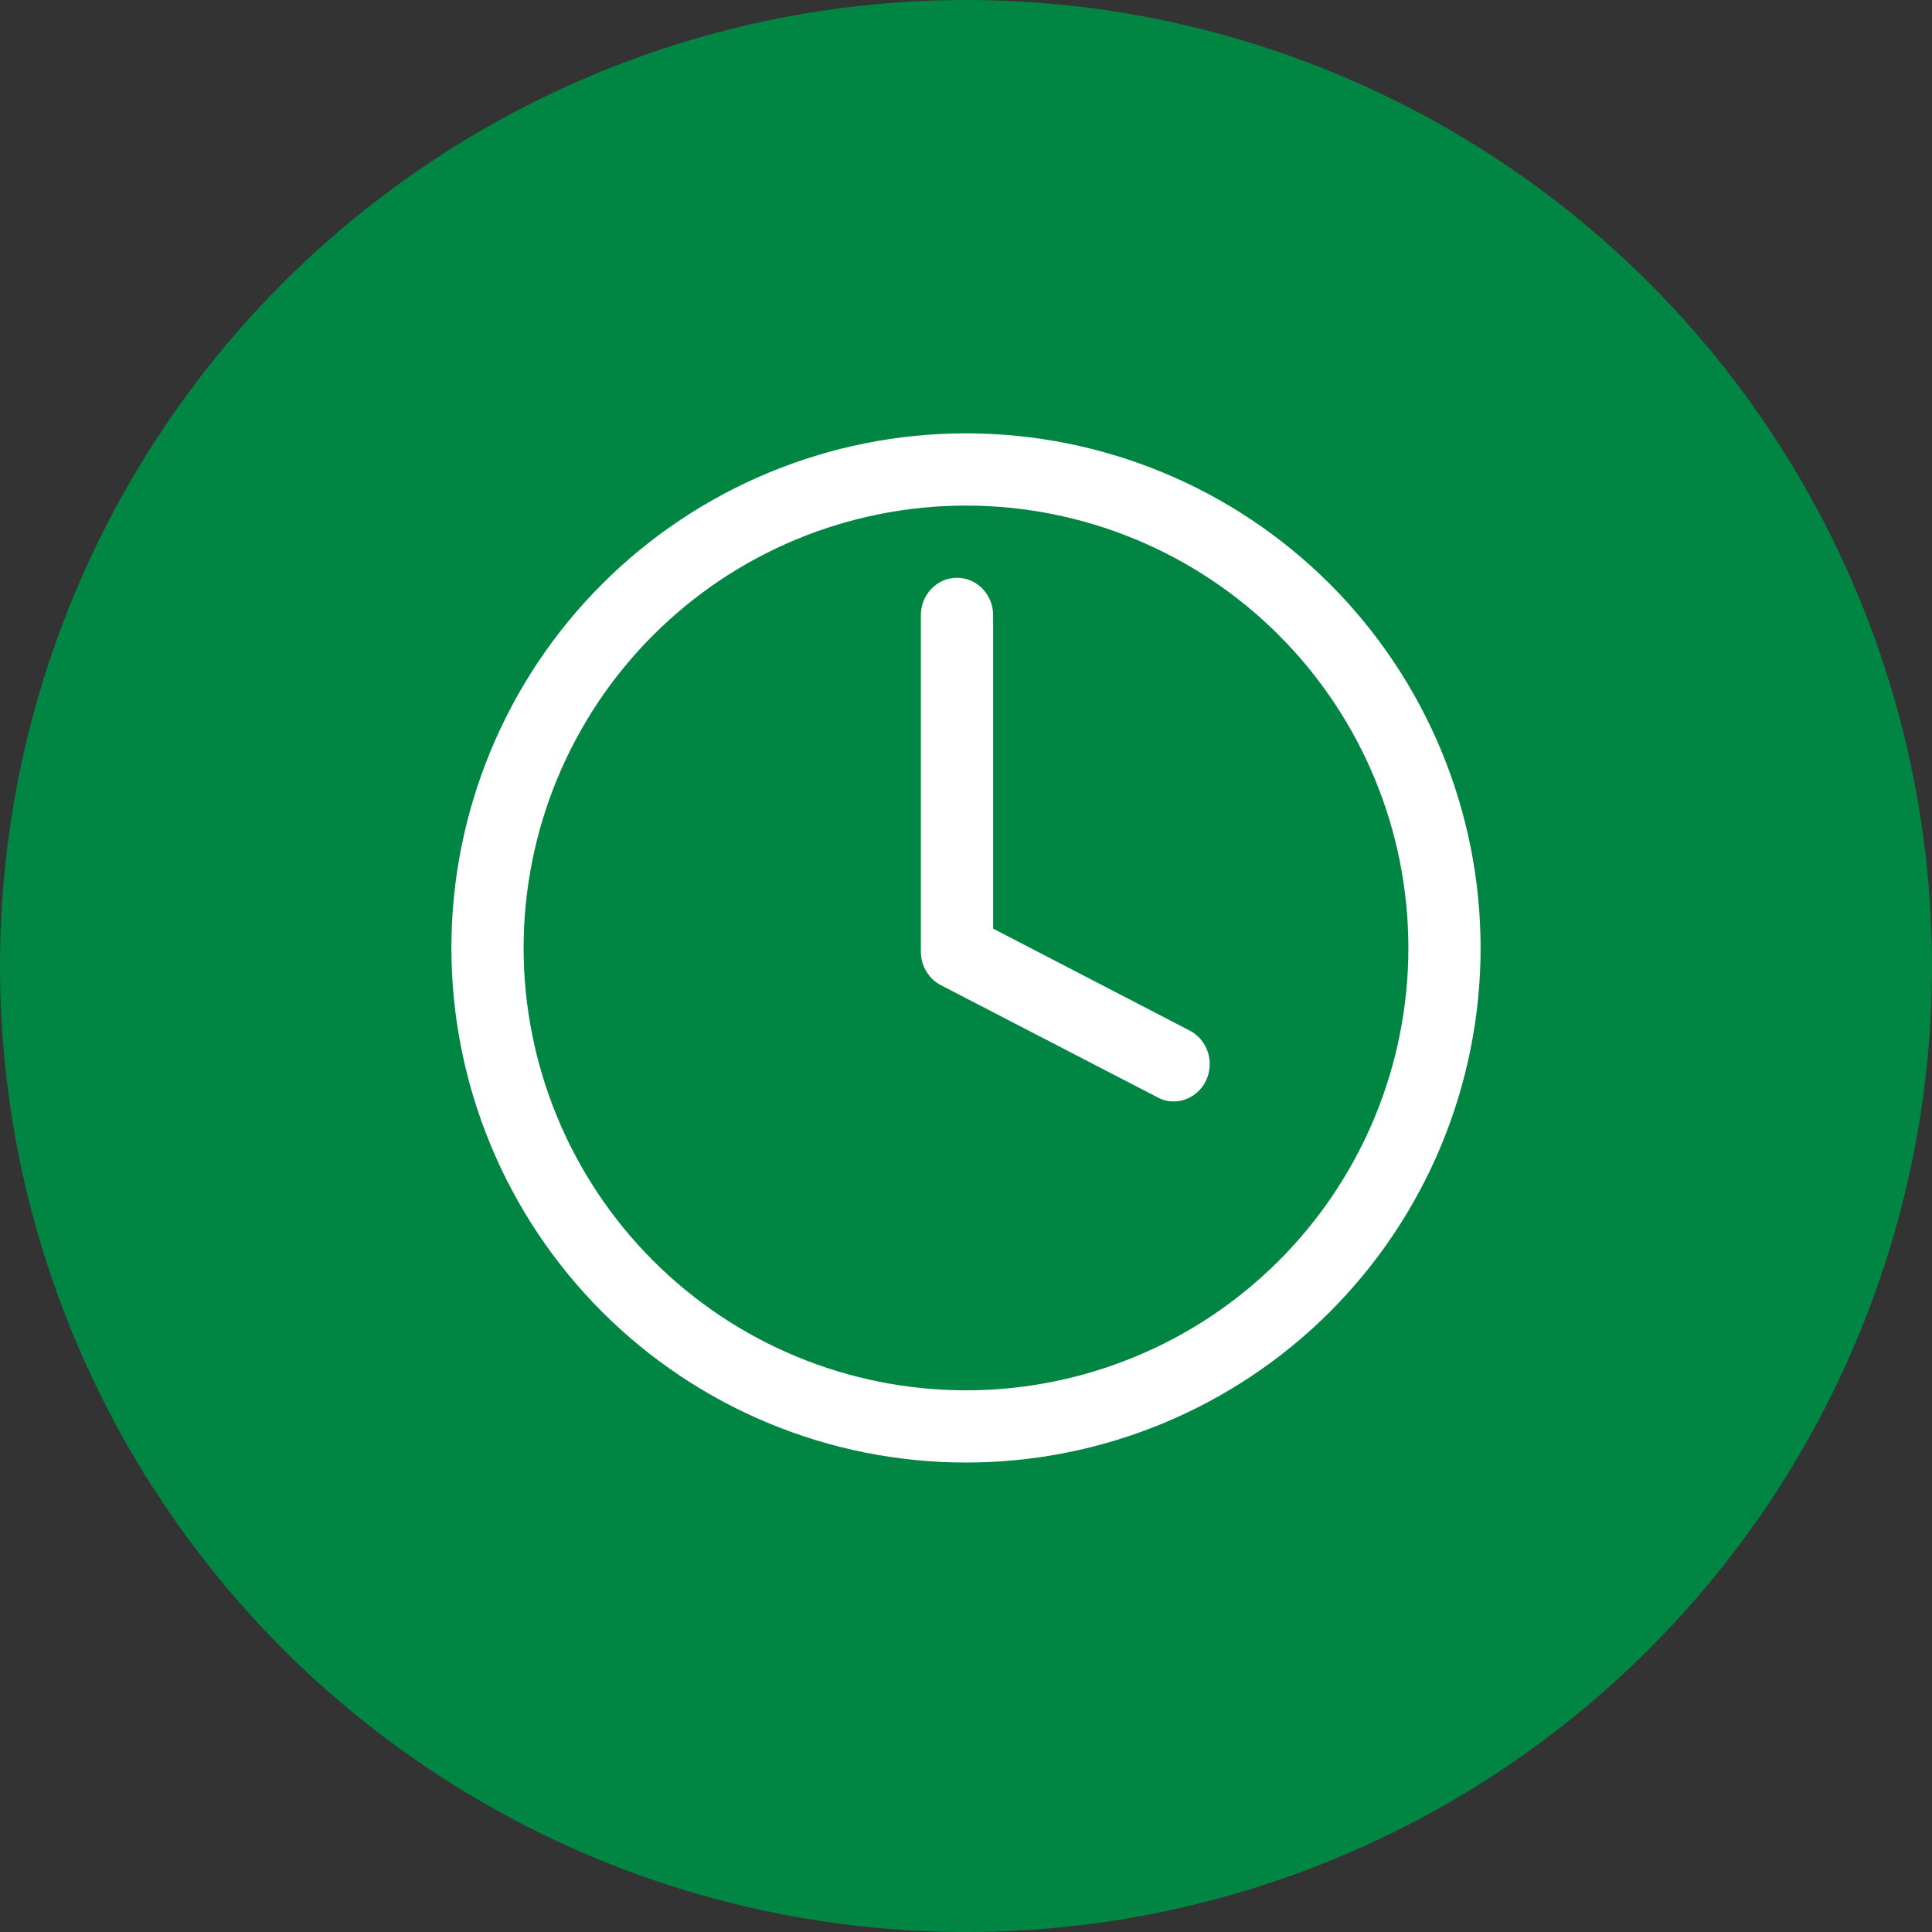
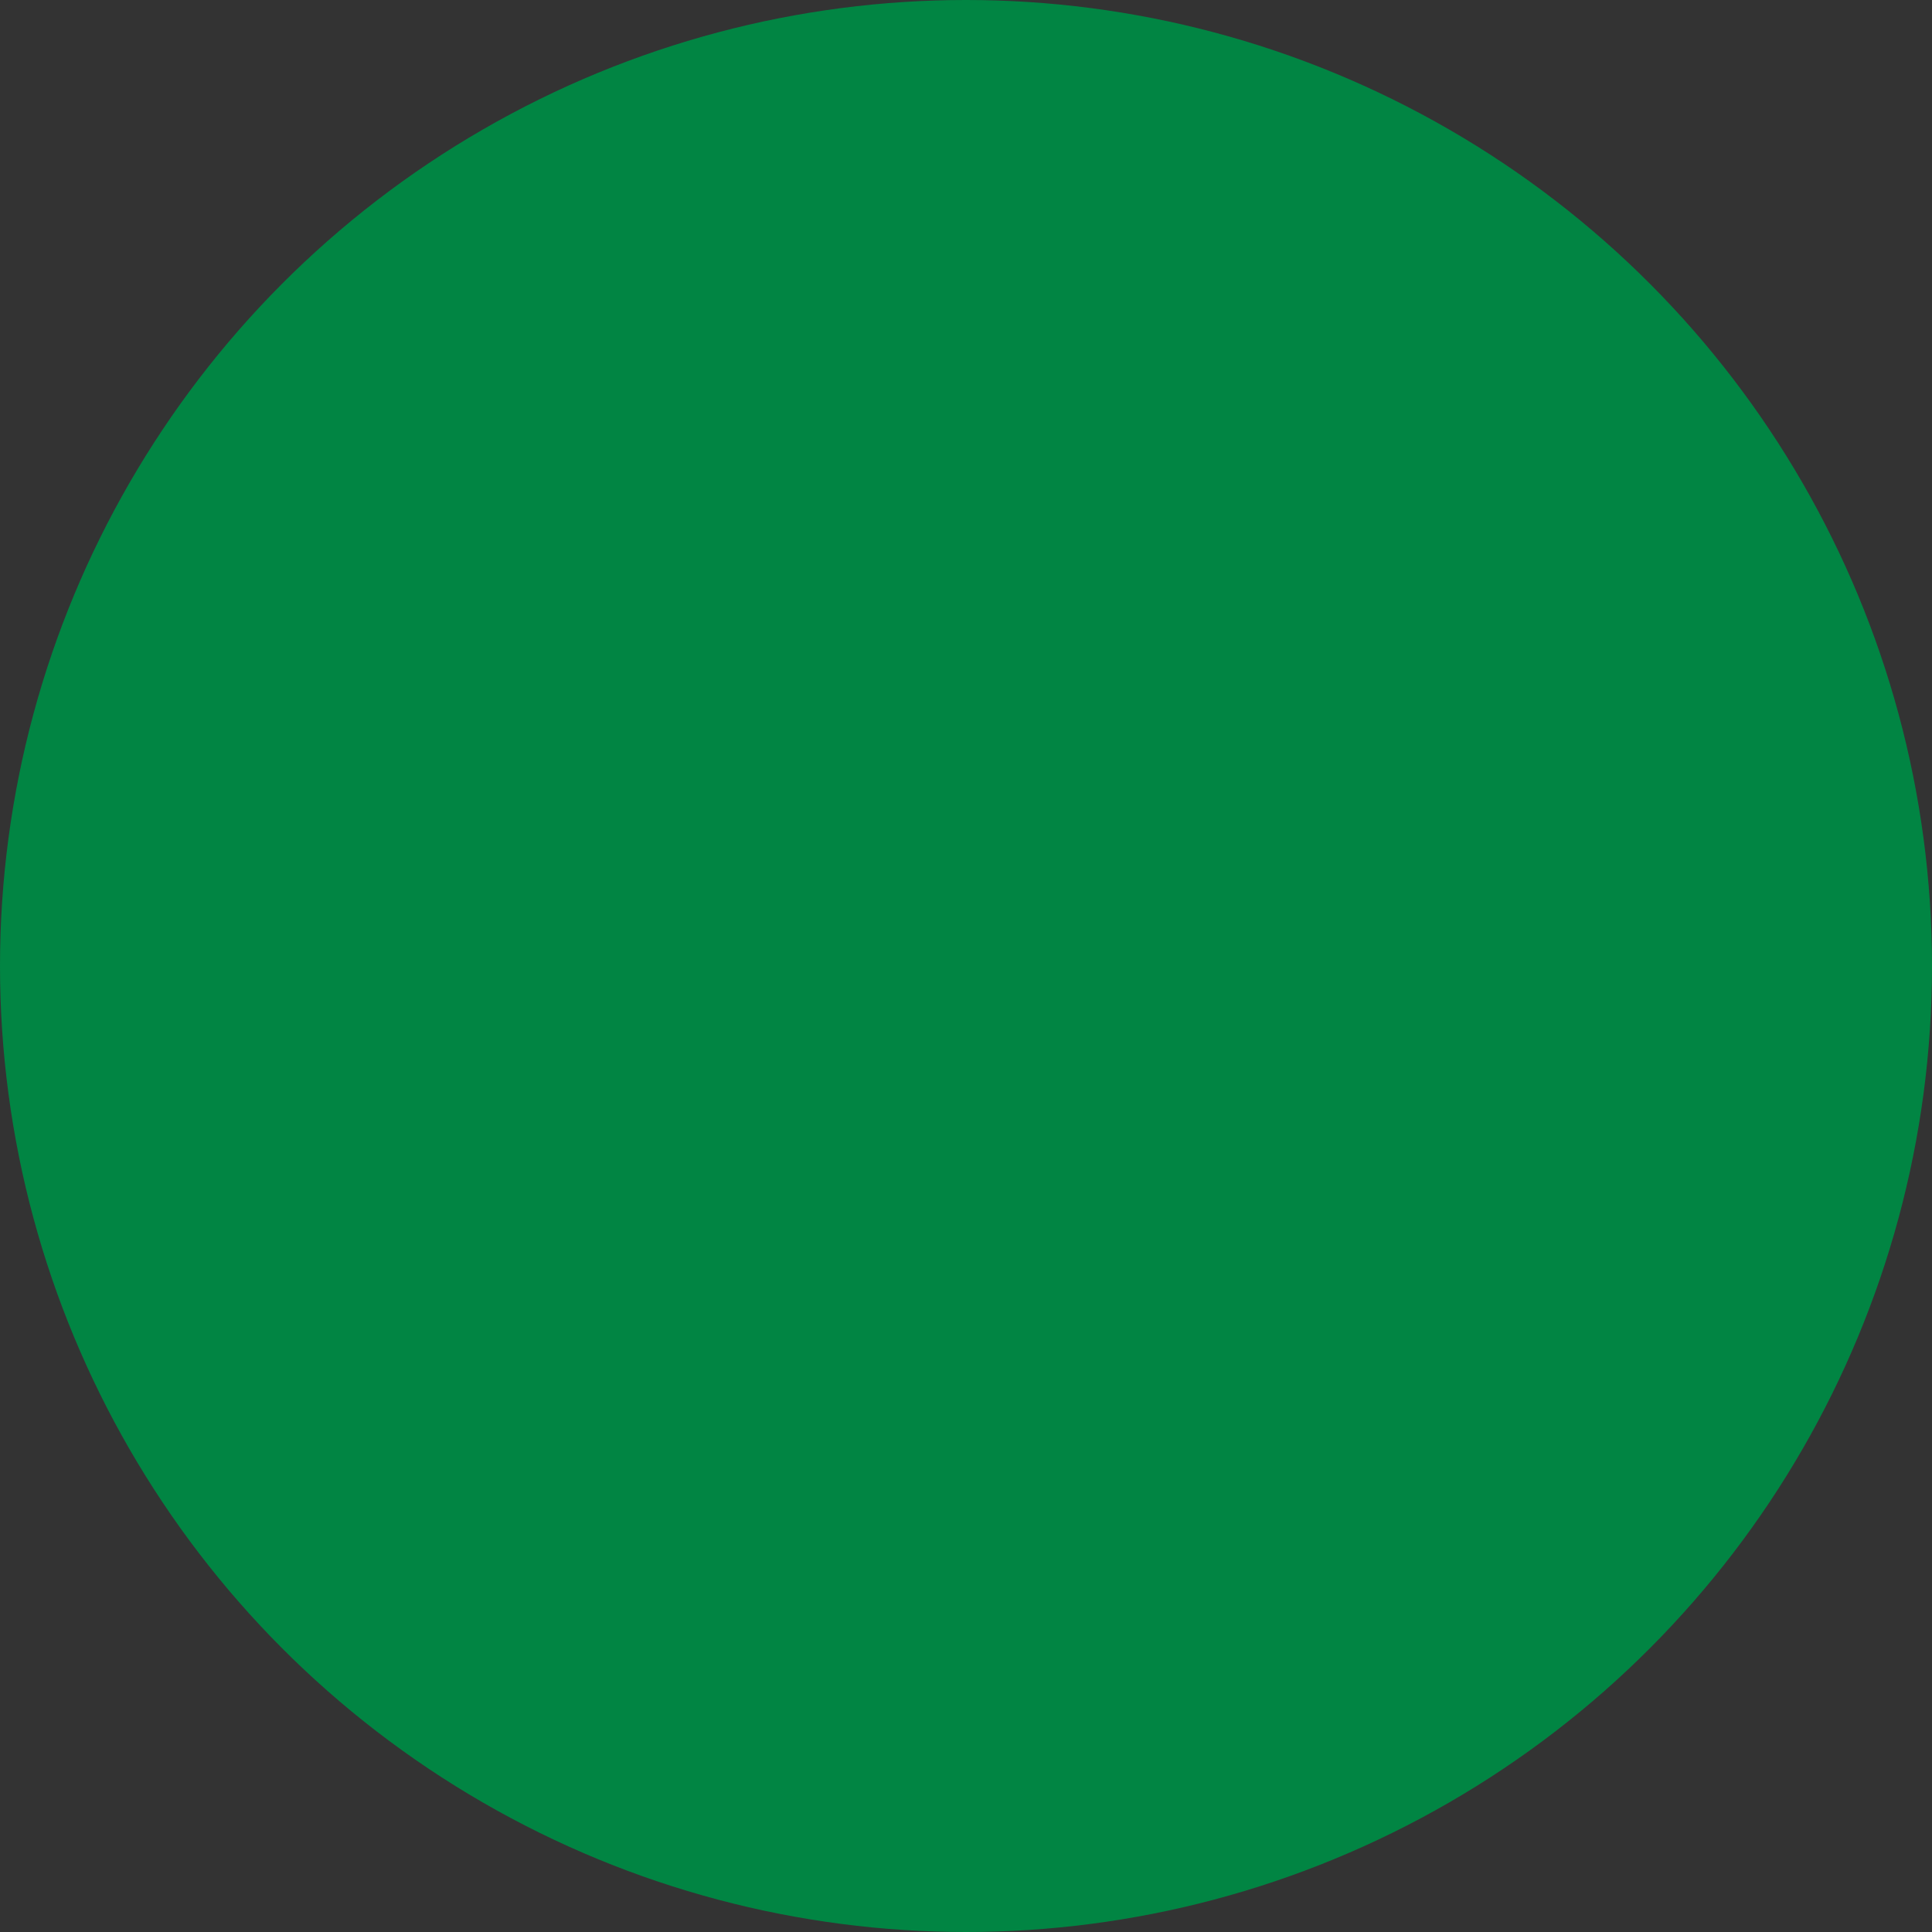
<svg xmlns="http://www.w3.org/2000/svg" width="107px" height="107px" viewBox="0 0 107 107" version="1.1">
  <rect x="0" y="0" width="107" height="107" fill="#333333" stroke="none" />
  <title>aglit-icon-time</title>
  <desc>Created with Sketch.</desc>
  <g id="aglit-icon-time" stroke="none" stroke-width="1" fill="none" fill-rule="evenodd">
    <g id="Group-4">
      <circle id="Oval-Copy" fill="#018543" cx="53.5" cy="53.5" r="53.5" />
-       <path d="M53.5,24 C45.942,24 38.693,27.003 33.346,32.346 C28.002,37.692 25,44.942 25,52.5 C25,60.058 28.003,67.307 33.346,72.654 C38.692,77.998 45.942,81 53.5,81 C61.058,81 68.307,77.997 73.654,72.654 C78.998,67.308 82,60.058 82,52.5 C82,44.942 78.997,37.693 73.654,32.346 C68.308,27.002 61.058,24 53.5,24 Z M53.5,77 C47.002,77 40.77,74.42 36.176,69.824 C31.58,65.23 29,58.998 29,52.5 C29,46.002 31.58,39.77 36.176,35.176 C40.77,30.58 47.002,28 53.5,28 C59.998,28 66.23,30.58 70.824,35.176 C75.42,39.77 78,46.002 78,52.5 C78,58.998 75.42,65.23 70.824,69.824 C66.23,74.42 59.998,77 53.5,77 Z M66.786,59.86 C66.446,60.557 65.759,60.997 65.006,61 C64.691,61.005 64.383,60.925 64.105,60.772 L52.1,54.558 C51.428,54.206 51.003,53.493 51,52.714 L51,34.071 C51,32.927 51.895,32 53.001,32 C54.106,32 55.002,32.927 55.002,34.071 L55.002,51.43 L65.906,57.085 C66.886,57.603 67.282,58.843 66.786,59.861 L66.786,59.86 Z" id="Shape-Copy" fill="#FFFFFF" fill-rule="nonzero" />
    </g>
  </g>
</svg>